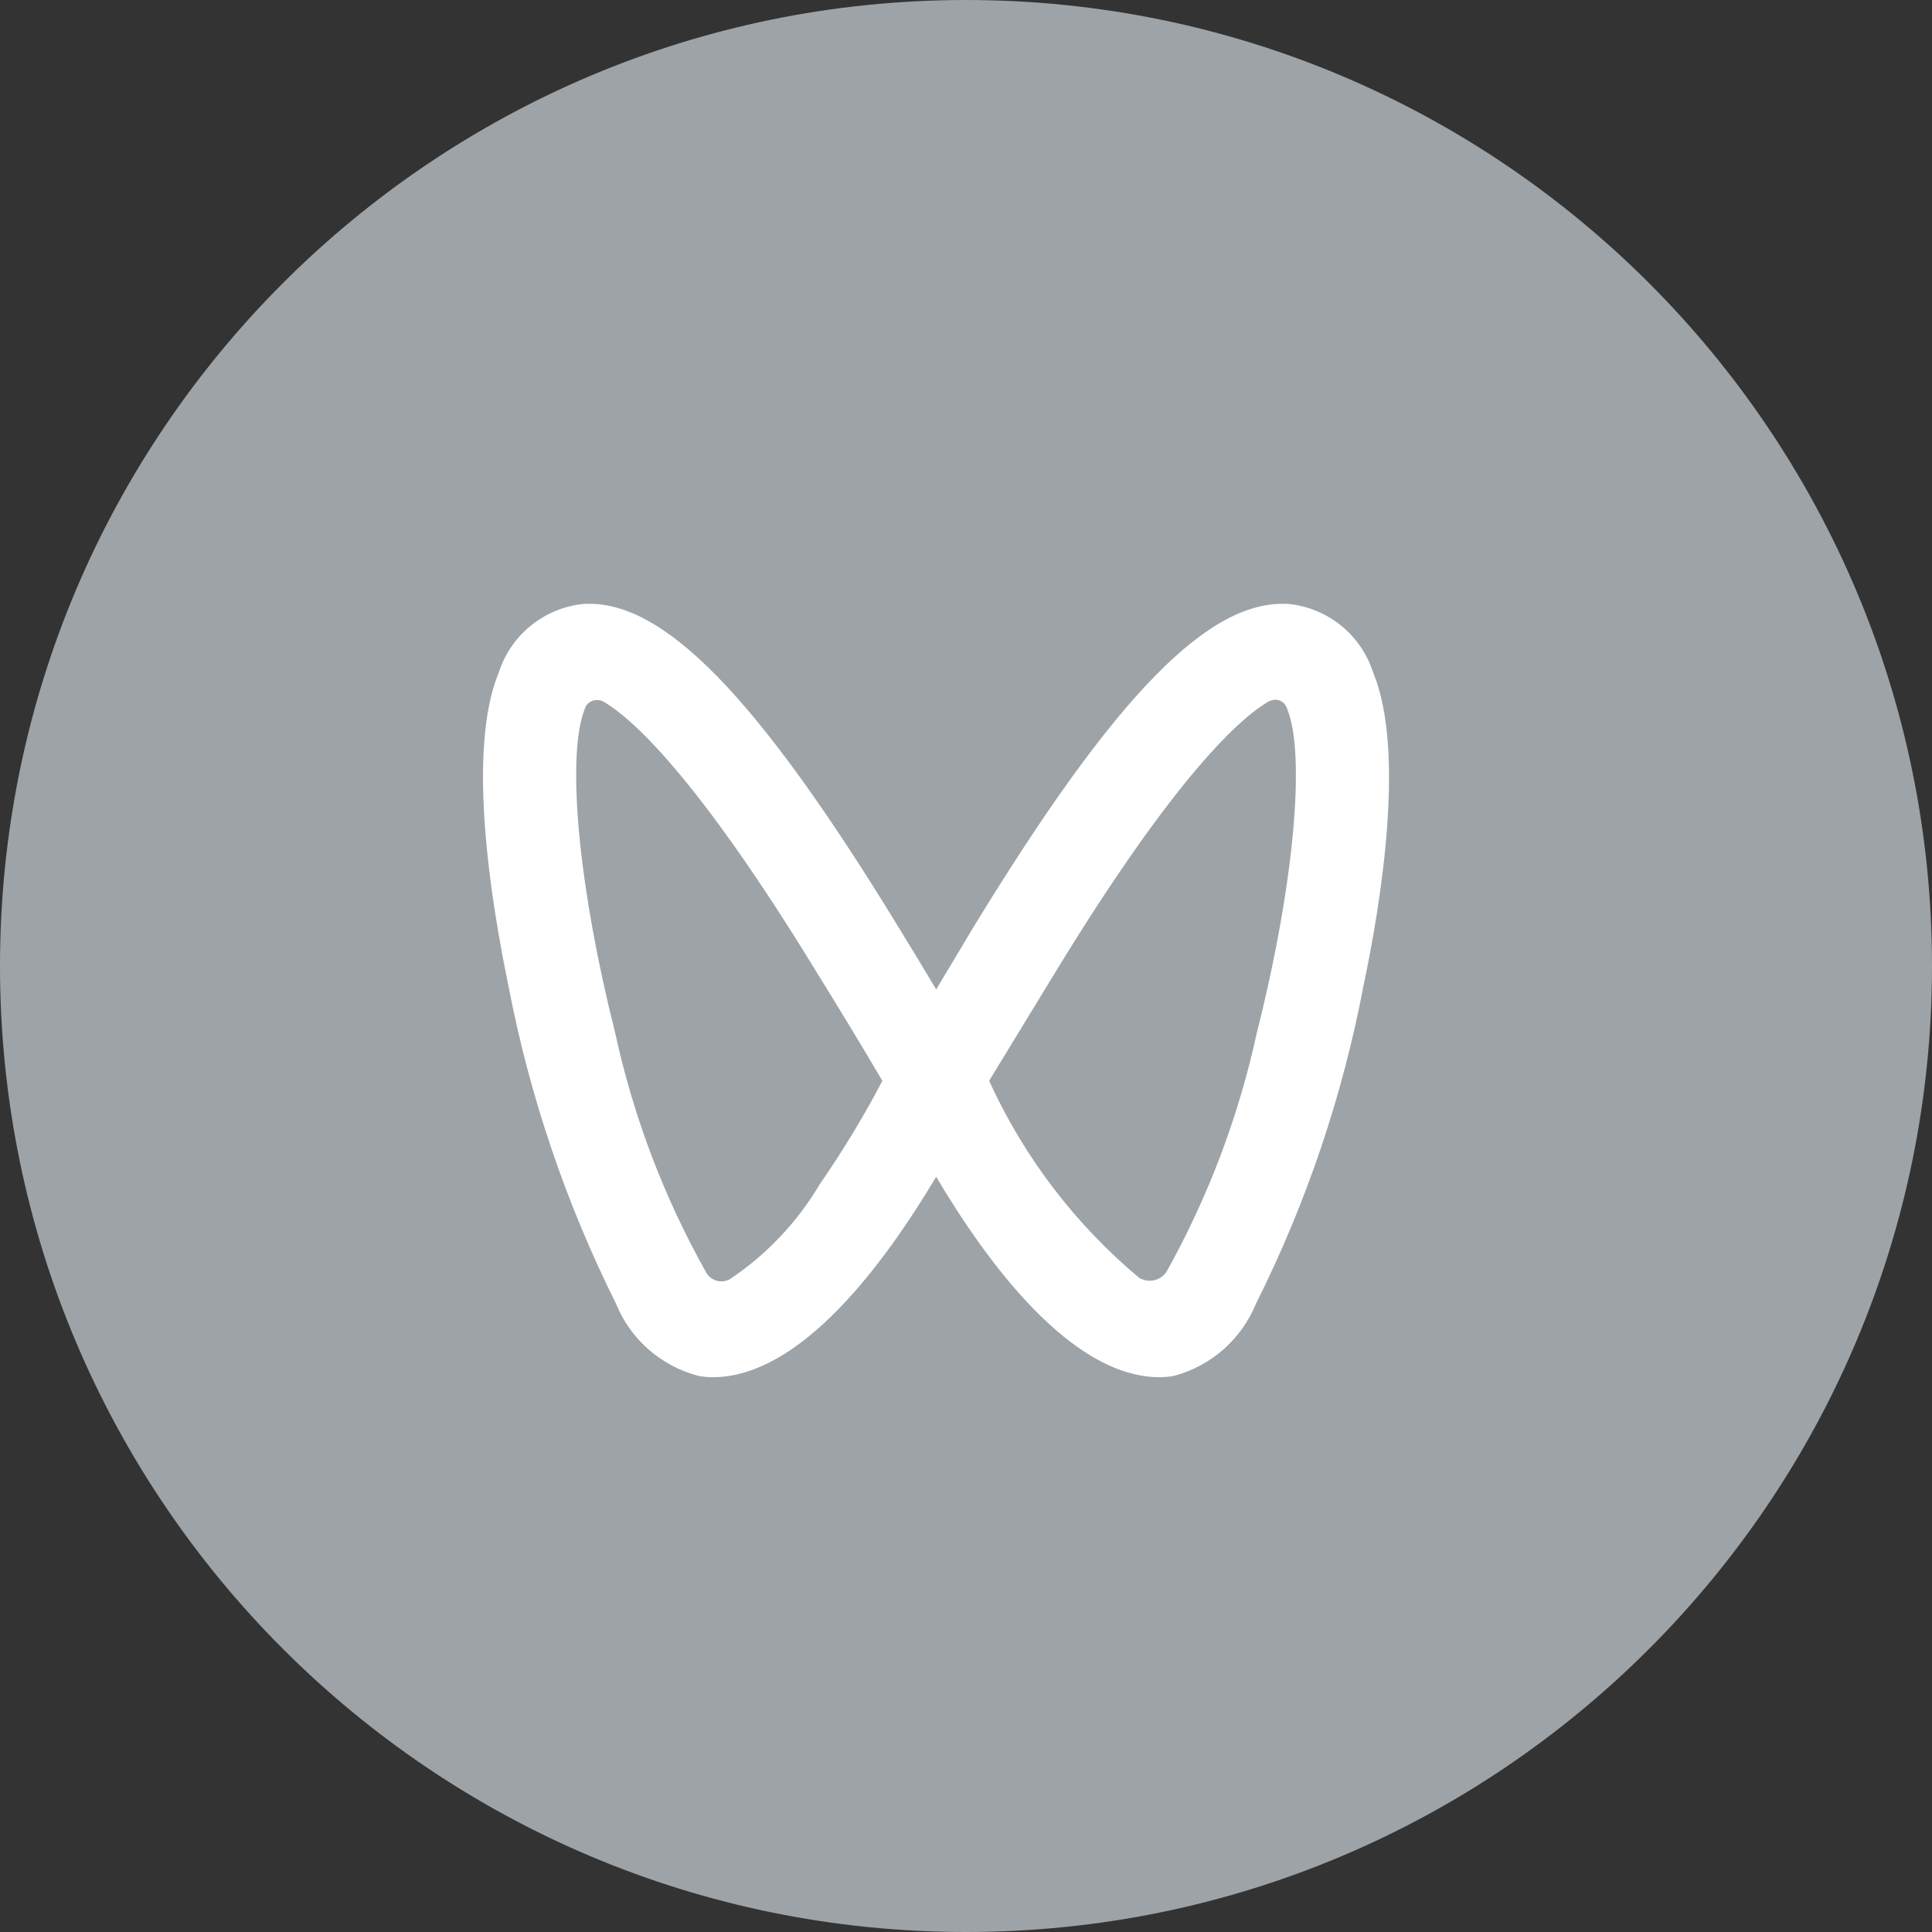
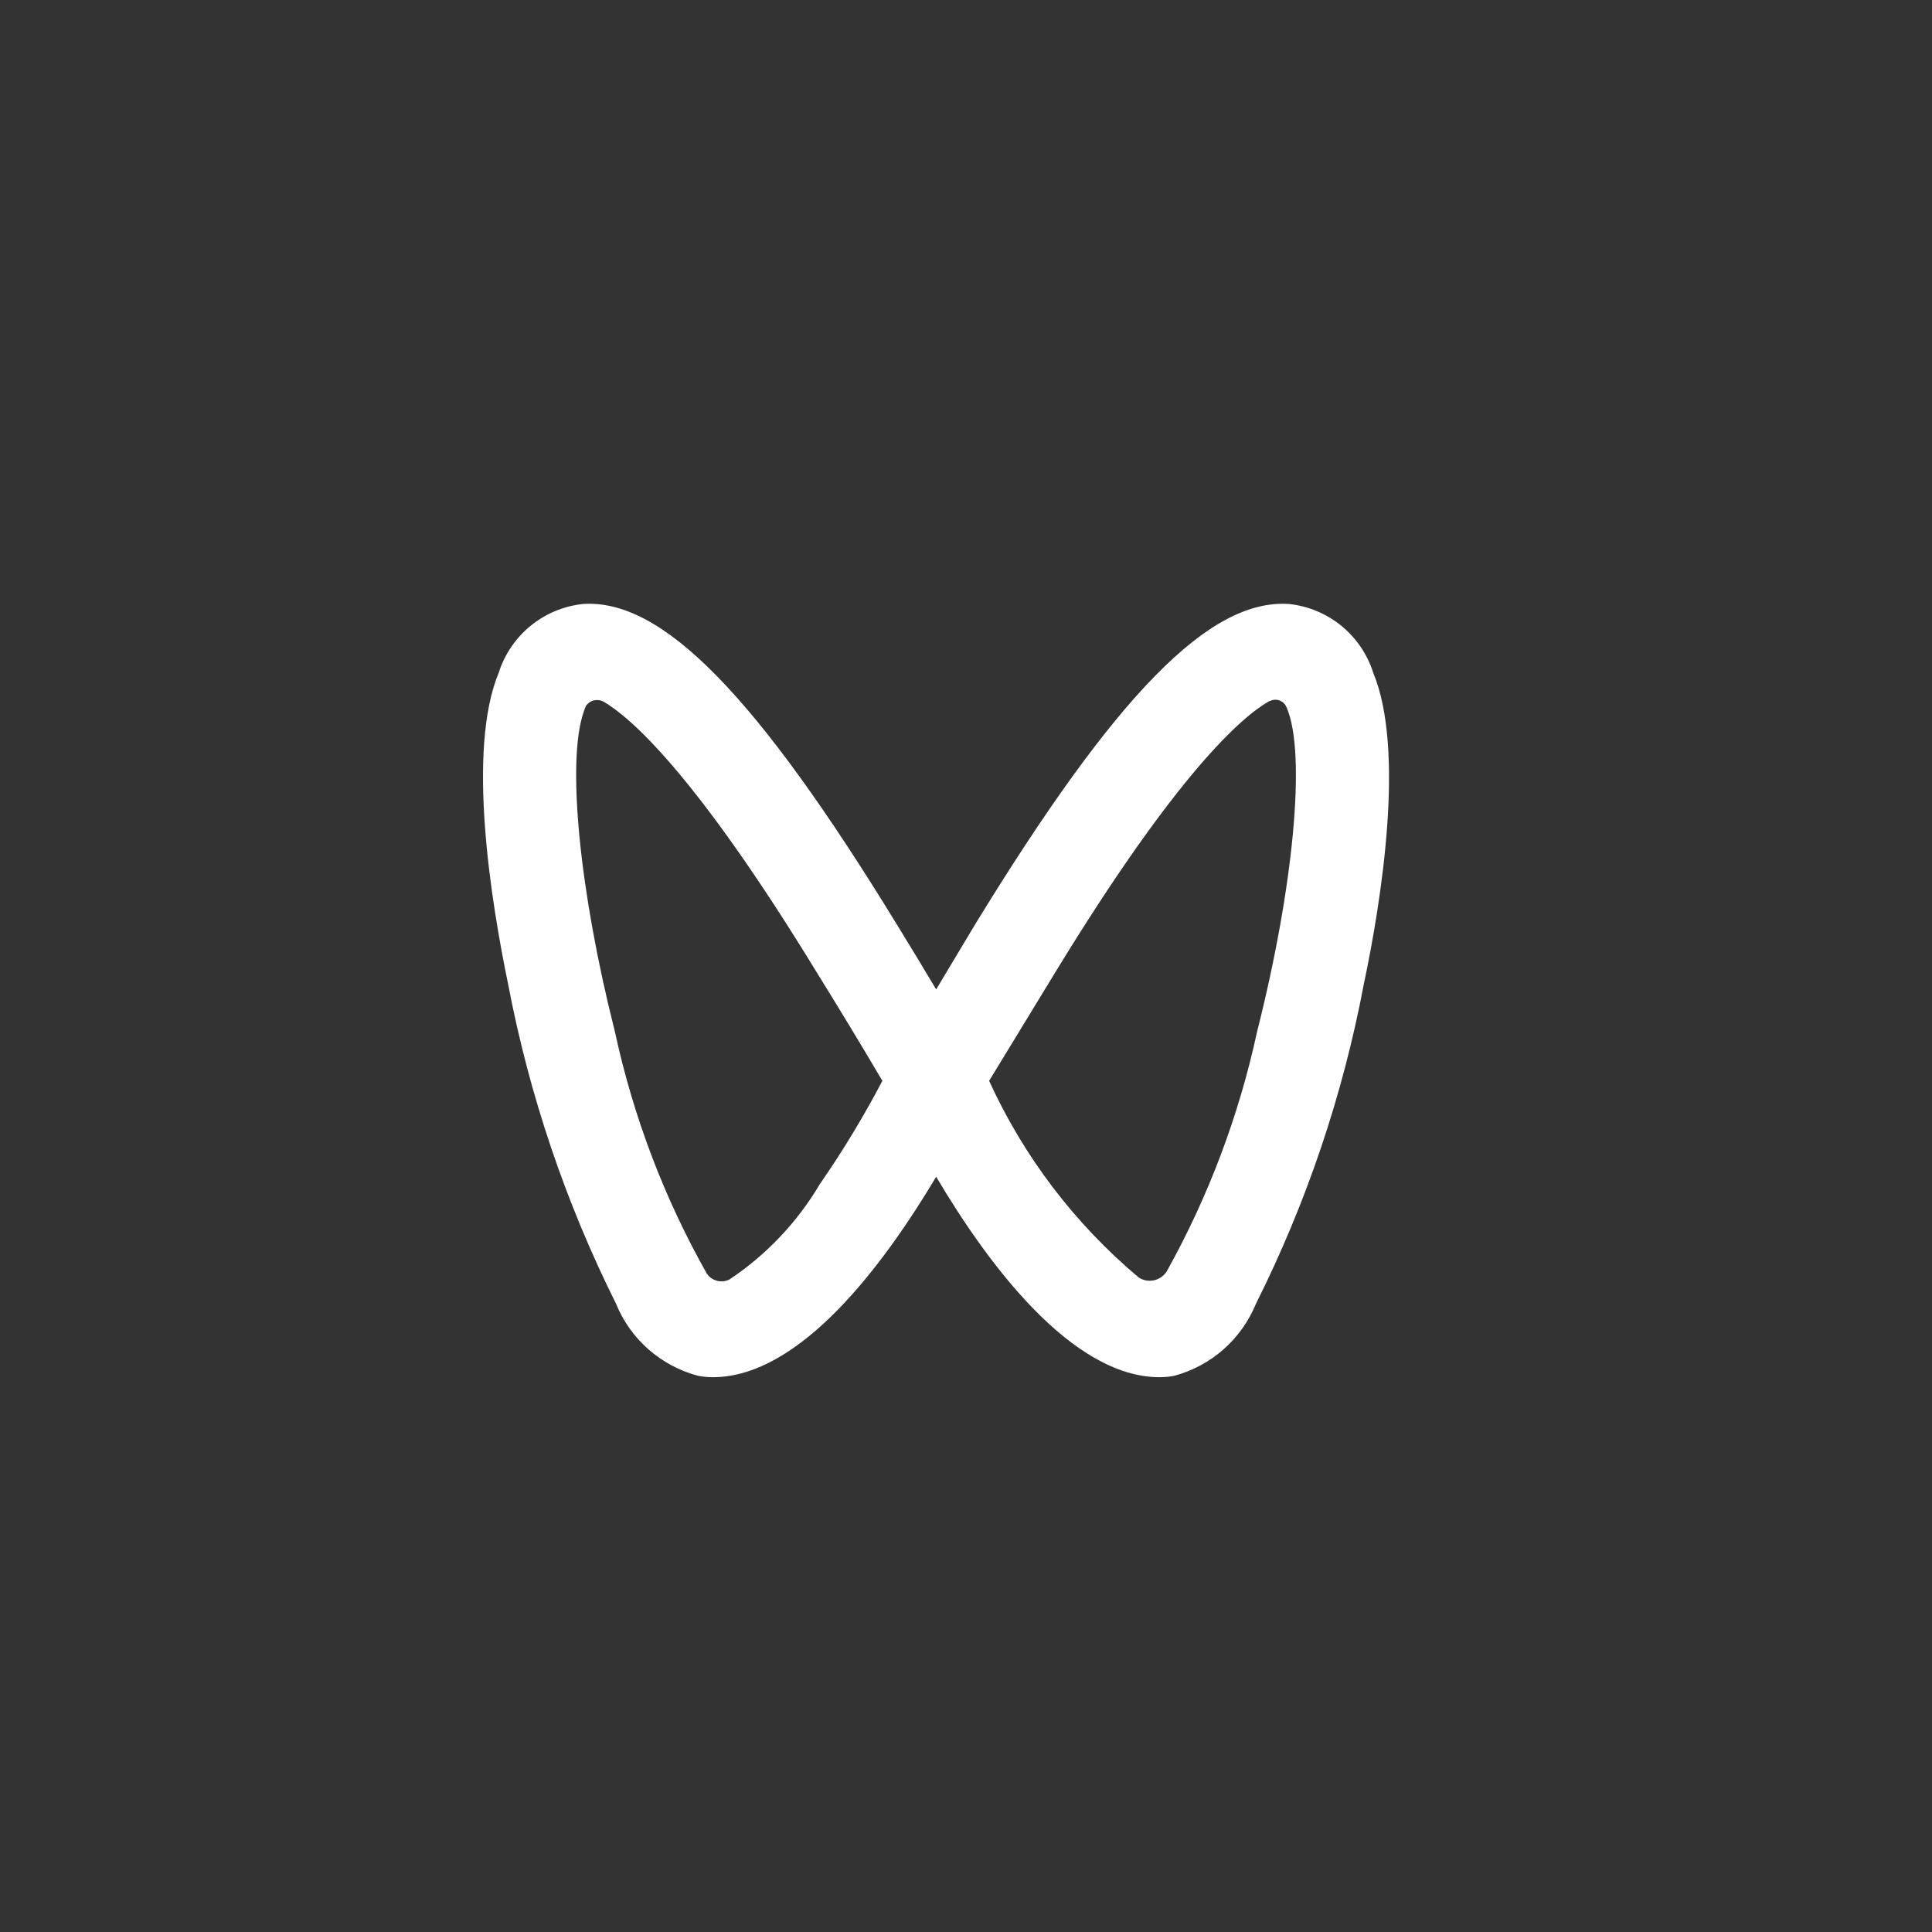
<svg xmlns="http://www.w3.org/2000/svg" width="32" height="32" viewBox="0 0 32 32" fill="none">
  <rect x="0" y="0" width="32" height="32" fill="#333333" stroke="none" />
-   <path d="M16 0C7.167 0 0 7.167 0 16C0 24.833 7.167 32 16 32C24.833 32 32 24.833 32 16C32 7.167 24.833 0 16 0Z" fill="#9EA3A7" />
  <path d="M21.352 10.004C21.669 10.038 21.97 10.164 22.218 10.366C22.465 10.568 22.648 10.838 22.745 11.143C23.277 12.424 22.88 14.927 22.588 16.306C22.241 18.141 21.641 19.919 20.805 21.589C20.686 21.88 20.502 22.14 20.267 22.348C20.032 22.556 19.751 22.706 19.448 22.788C19.369 22.803 19.289 22.81 19.208 22.811C17.747 22.811 16.353 20.922 15.506 19.491C14.652 20.922 13.266 22.811 11.804 22.811C11.724 22.811 11.644 22.803 11.565 22.788C11.26 22.708 10.978 22.558 10.741 22.35C10.504 22.142 10.319 21.881 10.201 21.589C9.368 19.918 8.767 18.14 8.417 16.306C8.132 14.927 7.728 12.424 8.26 11.143C8.357 10.838 8.54 10.568 8.788 10.366C9.035 10.164 9.336 10.038 9.654 10.004C10.965 9.914 12.524 11.502 14.862 15.324C15.102 15.714 15.319 16.074 15.506 16.388C15.694 16.074 15.911 15.714 16.143 15.324C18.481 11.502 20.033 9.914 21.352 10.004ZM9.706 11.69L9.691 11.727L9.669 11.787C9.384 12.597 9.594 14.755 10.186 17.093C10.489 18.496 11.002 19.845 11.707 21.095C11.747 21.154 11.807 21.196 11.876 21.214C11.945 21.232 12.018 21.224 12.082 21.192C12.694 20.784 13.206 20.244 13.58 19.611C13.96 19.063 14.305 18.492 14.615 17.902C14.262 17.303 13.903 16.711 13.536 16.119C11.505 12.791 10.433 11.877 9.998 11.622C9.95 11.596 9.893 11.588 9.839 11.6C9.785 11.613 9.738 11.645 9.706 11.69V11.69ZM21.314 11.727C21.305 11.701 21.291 11.677 21.273 11.656C21.254 11.635 21.231 11.619 21.206 11.607C21.18 11.596 21.153 11.59 21.125 11.59C21.097 11.59 21.07 11.596 21.044 11.607C21.031 11.61 21.018 11.615 21.007 11.622C20.58 11.87 19.508 12.776 17.47 16.119C17.11 16.711 16.743 17.31 16.383 17.902C16.957 19.16 17.804 20.273 18.864 21.162C18.938 21.208 19.027 21.224 19.112 21.206C19.197 21.188 19.272 21.137 19.321 21.065C20.014 19.822 20.519 18.483 20.82 17.093C21.427 14.695 21.636 12.484 21.314 11.727Z" fill="white" />
</svg>